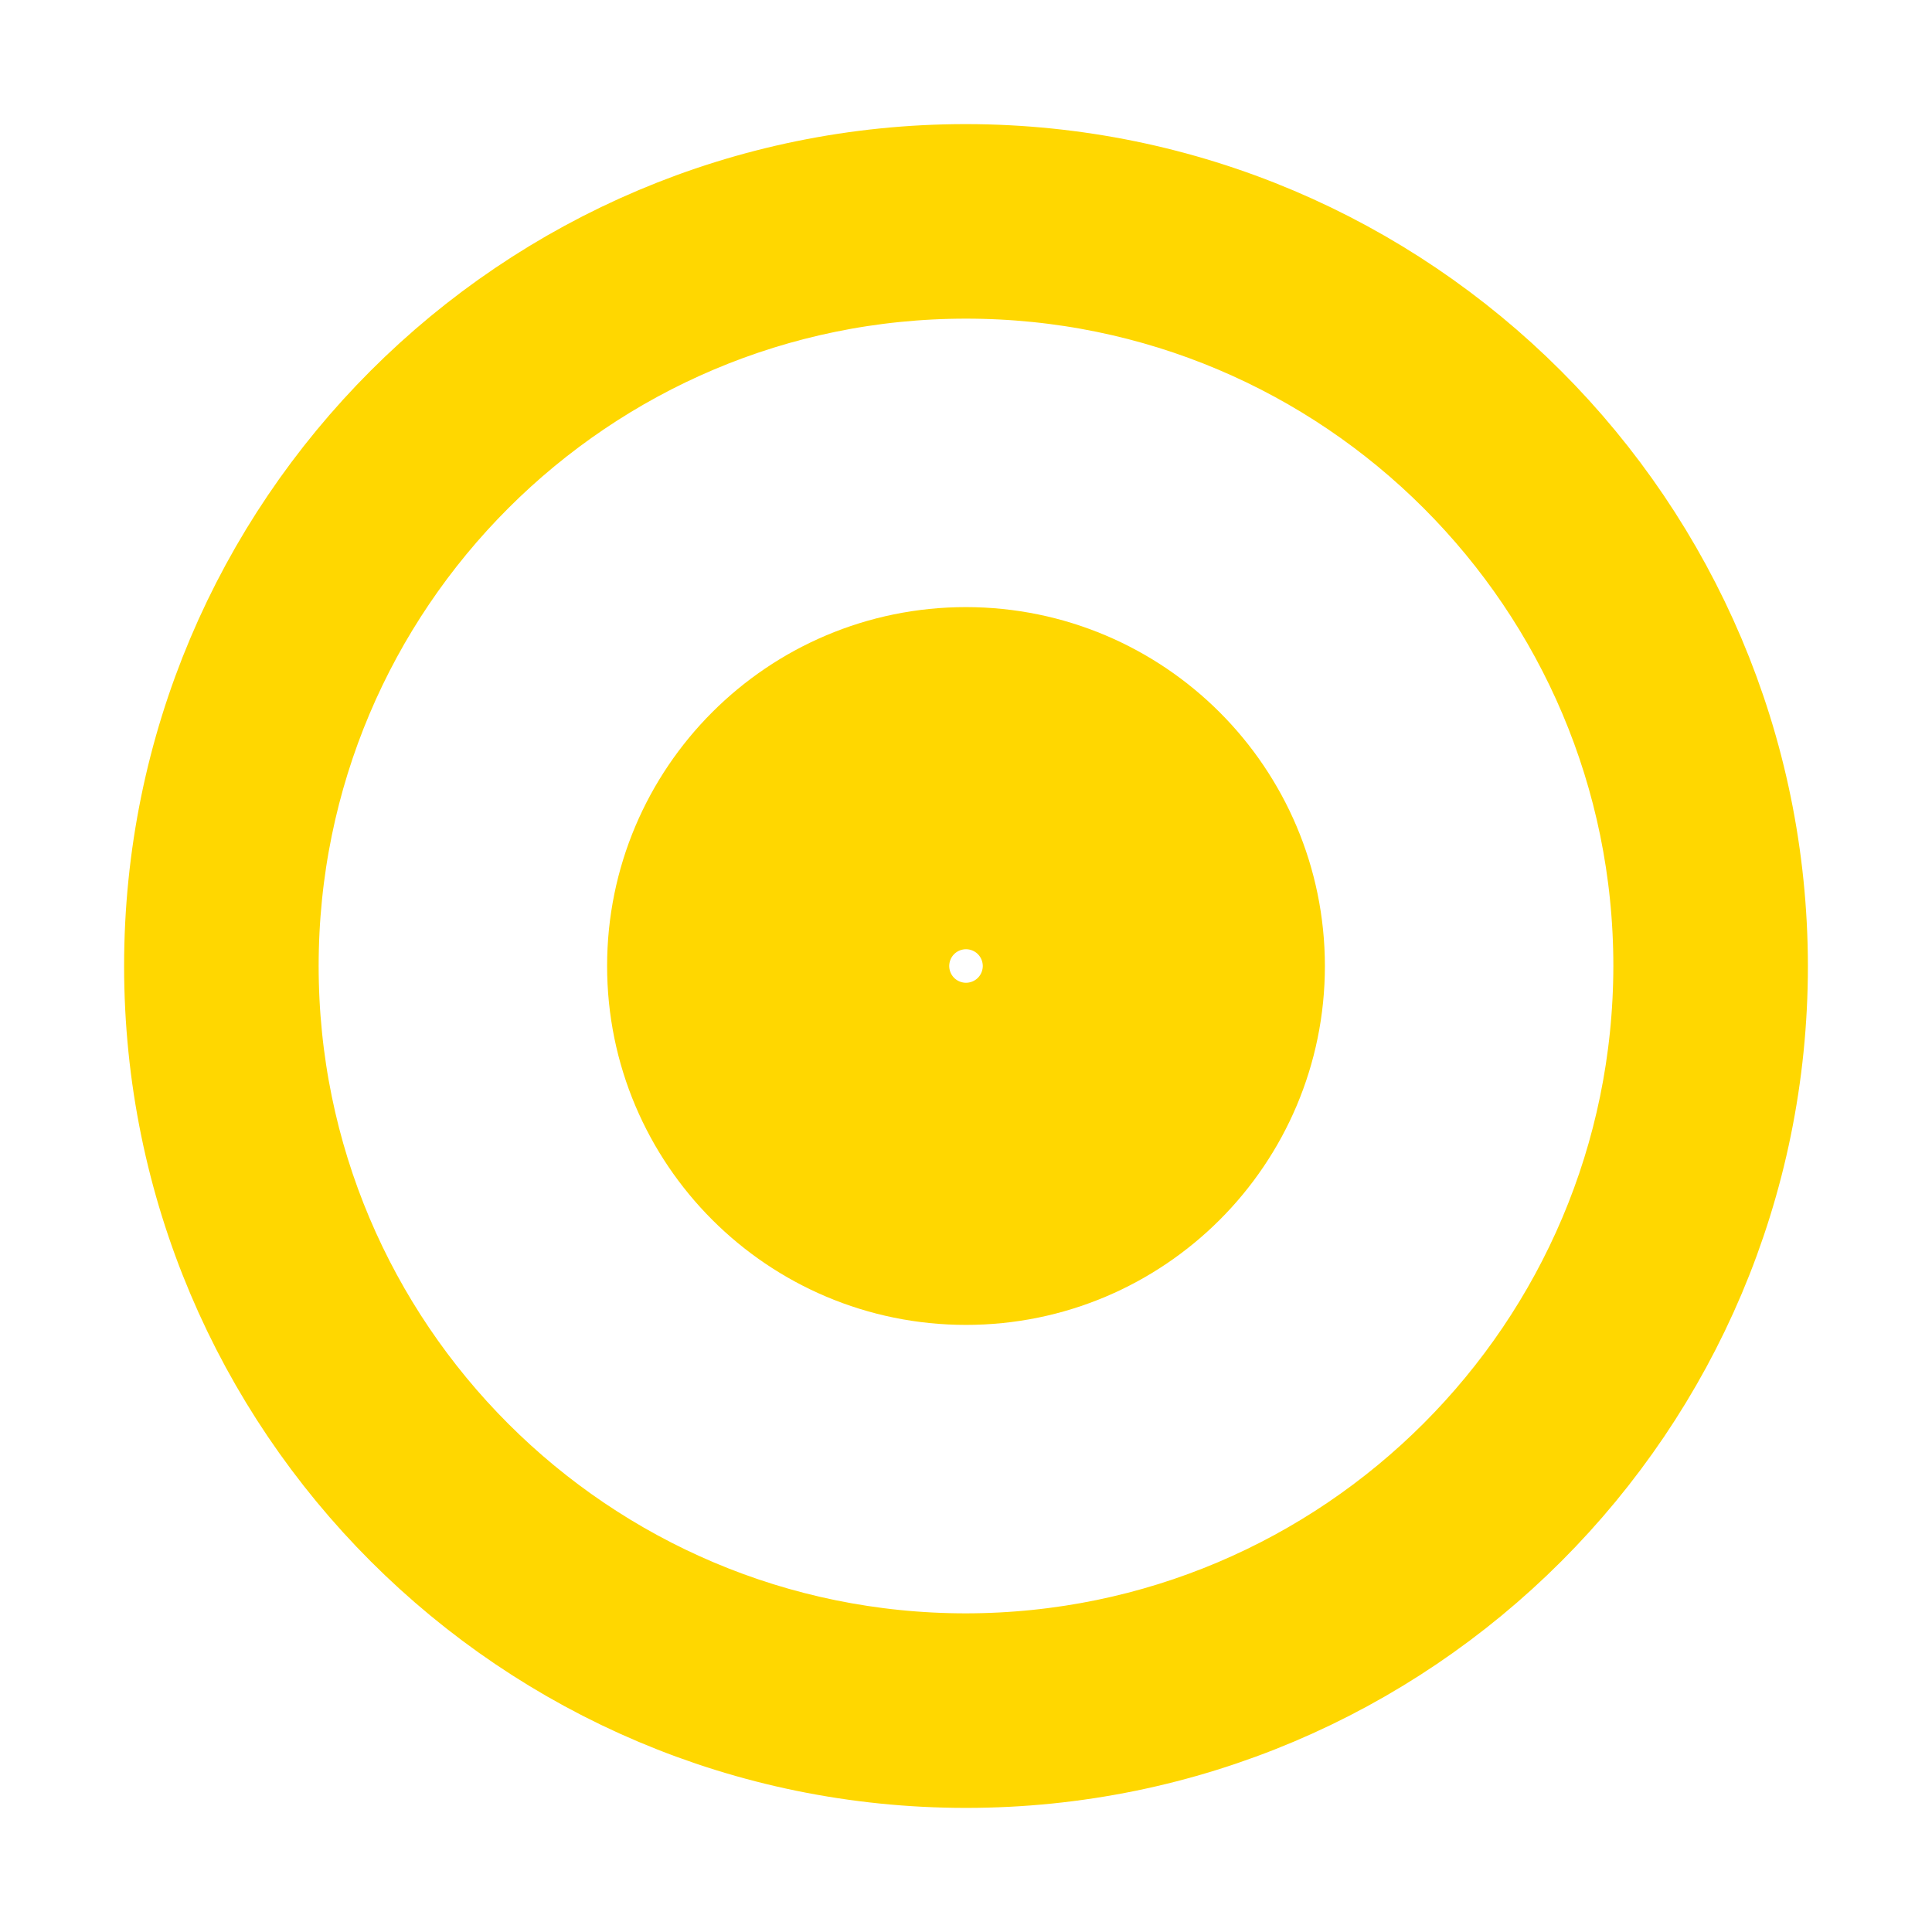
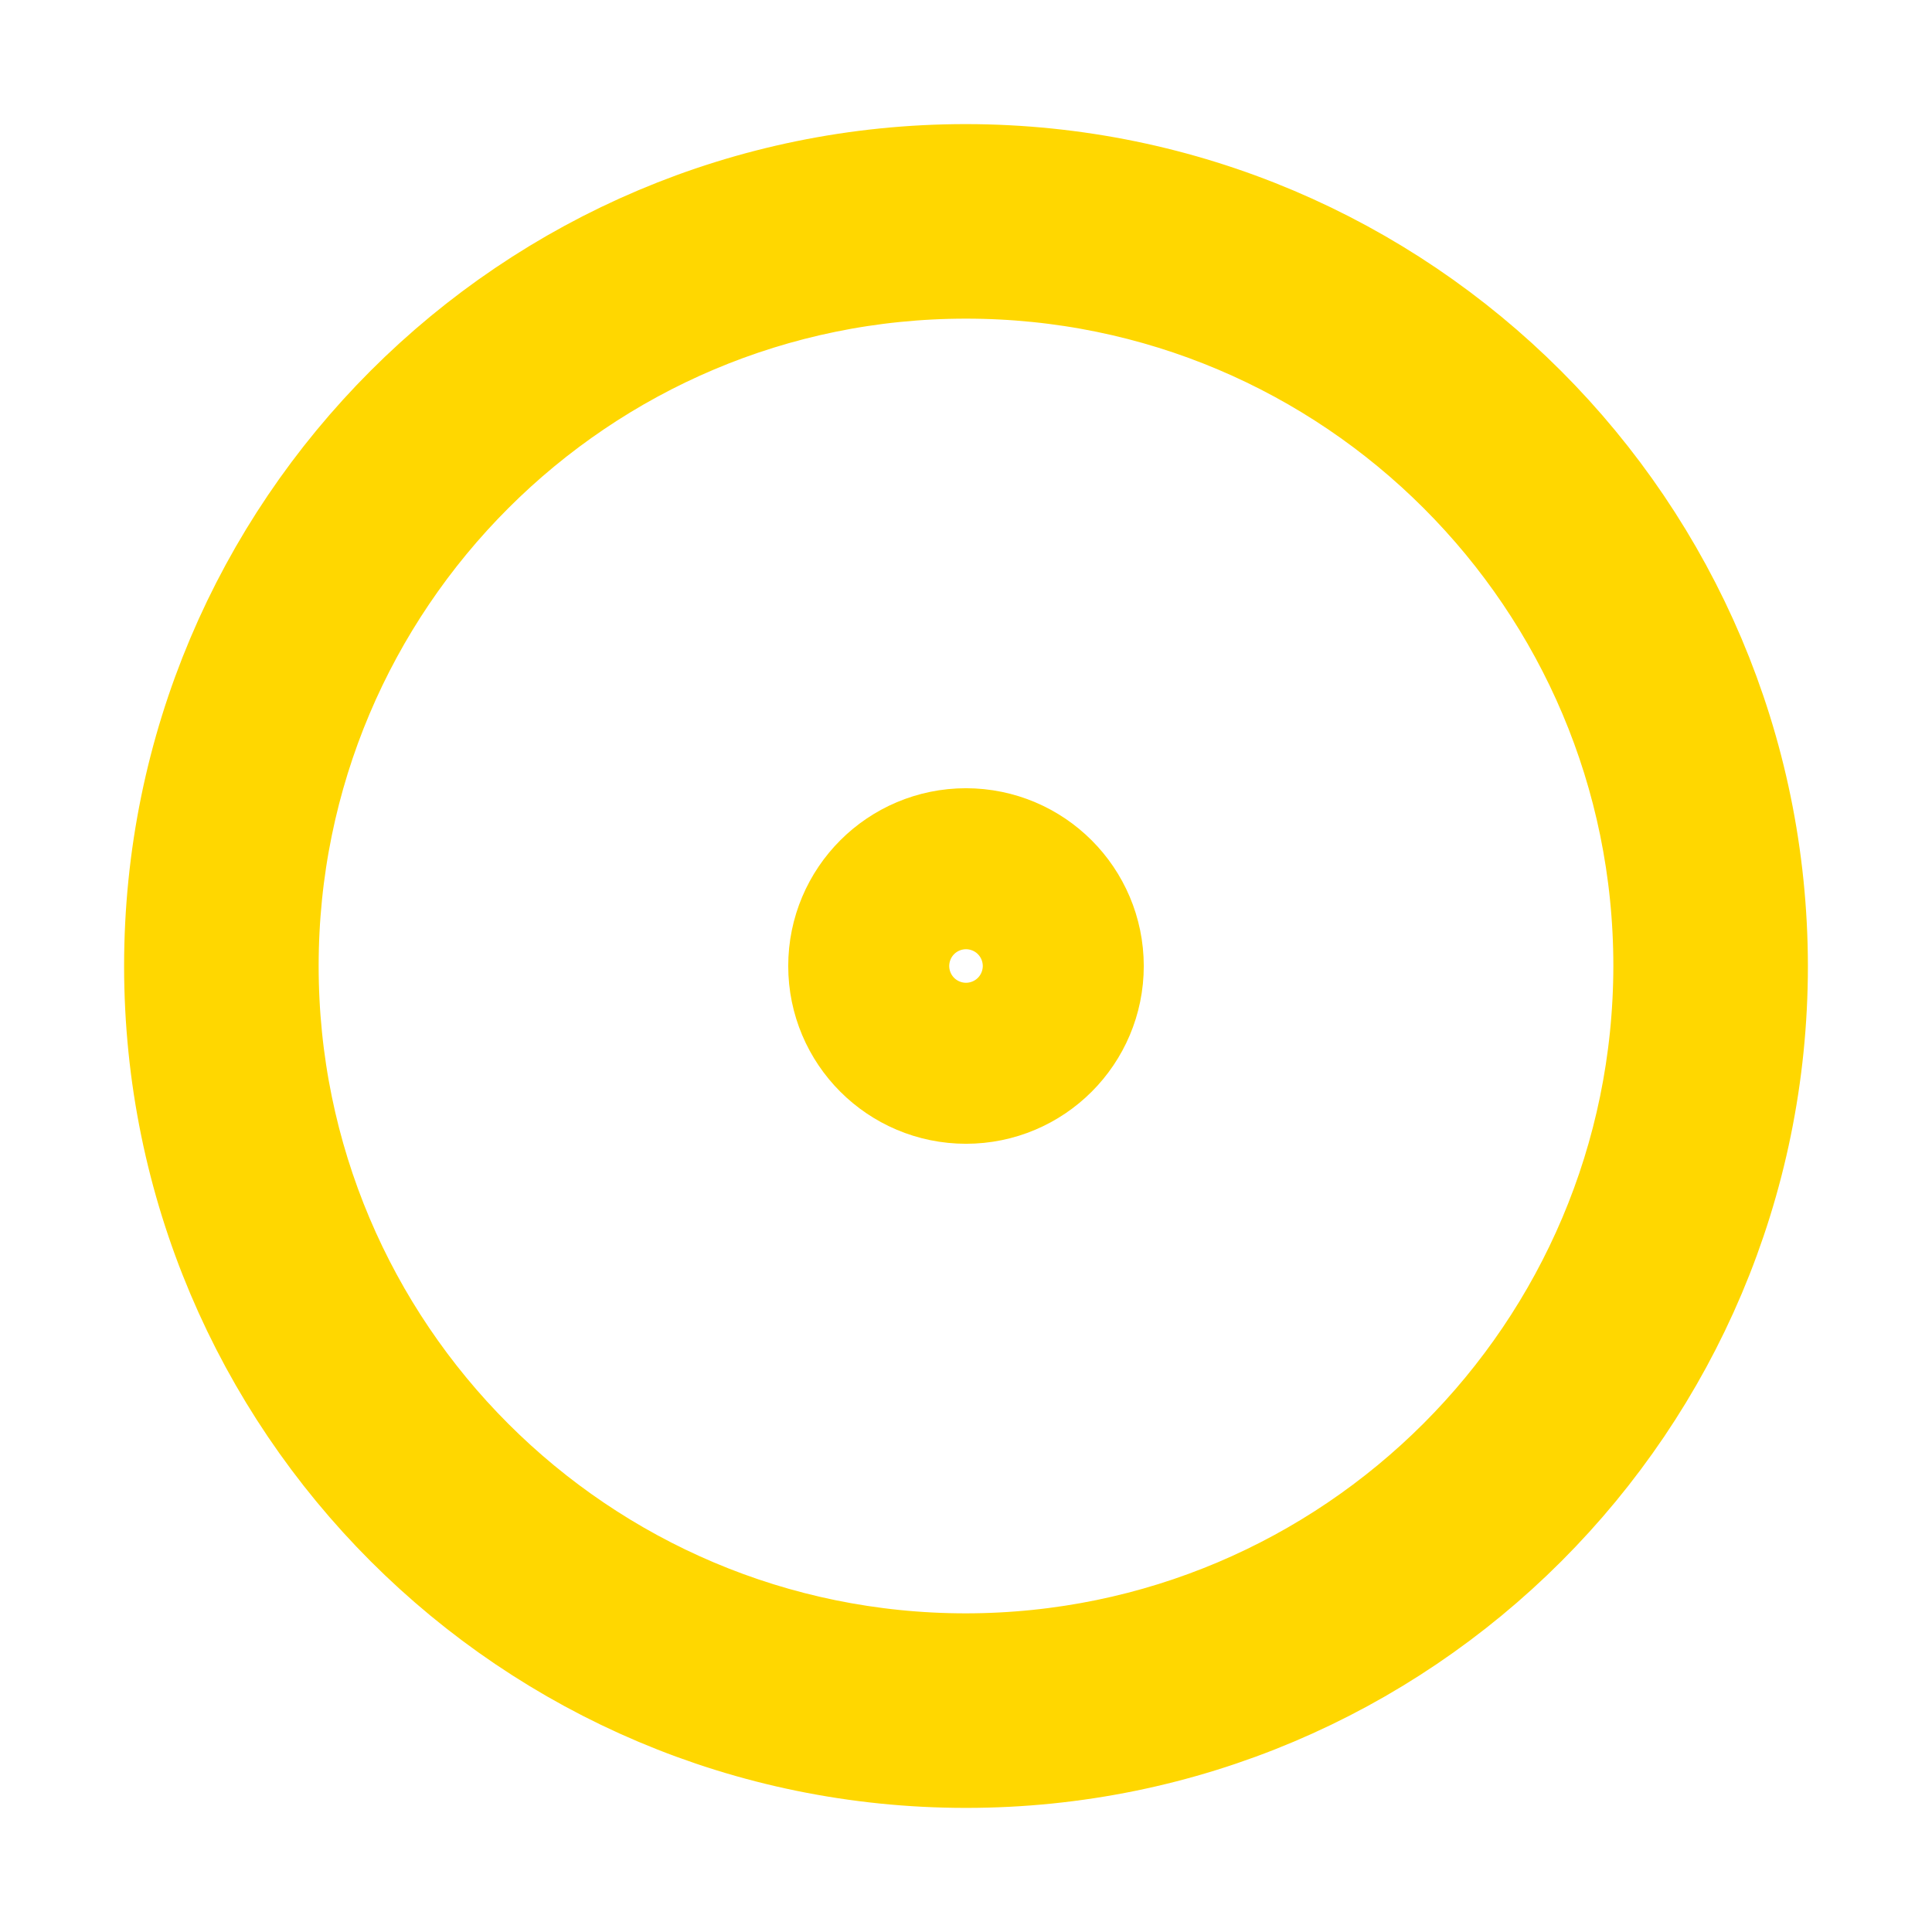
<svg xmlns="http://www.w3.org/2000/svg" viewBox="0 0 96 96" id="Icons_OpticalDisc_M" overflow="hidden">
  <g id="Icons">
    <path d="M48 10C27.013 10 10 27.013 10 48 10 68.987 27.013 86 48 86 68.987 86 86 68.987 86 48 85.976 27.023 68.977 10.024 48 10ZM48 84C28.118 84 12 67.882 12 48 12 28.118 28.118 12 48 12 67.882 12 84 28.118 84 48 83.978 67.873 67.873 83.978 48 84Z" stroke="gold" stroke-width="7.667" fill="none" />
-     <path d="M48 34C40.268 34 34 40.268 34 48 34 55.732 40.268 62 48 62 55.732 62 62 55.732 62 48 61.992 40.271 55.729 34.008 48 34ZM48 60C41.373 60 36 54.627 36 48 36 41.373 41.373 36 48 36 54.627 36 60 41.373 60 48 59.993 54.624 54.624 59.993 48 60Z" stroke="gold" stroke-width="7.667" fill="none" />
    <path d="M48 43C45.239 43 43 45.239 43 48 43 50.761 45.239 53 48 53 50.761 53 53 50.761 53 48 52.997 45.24 50.76 43.003 48 43ZM48 51C46.343 51 45 49.657 45 48 45 46.343 46.343 45 48 45 49.657 45 51 46.343 51 48 51 49.657 49.657 51 48 51Z" stroke="gold" stroke-width="7.667" fill="none" />
  </g>
</svg>